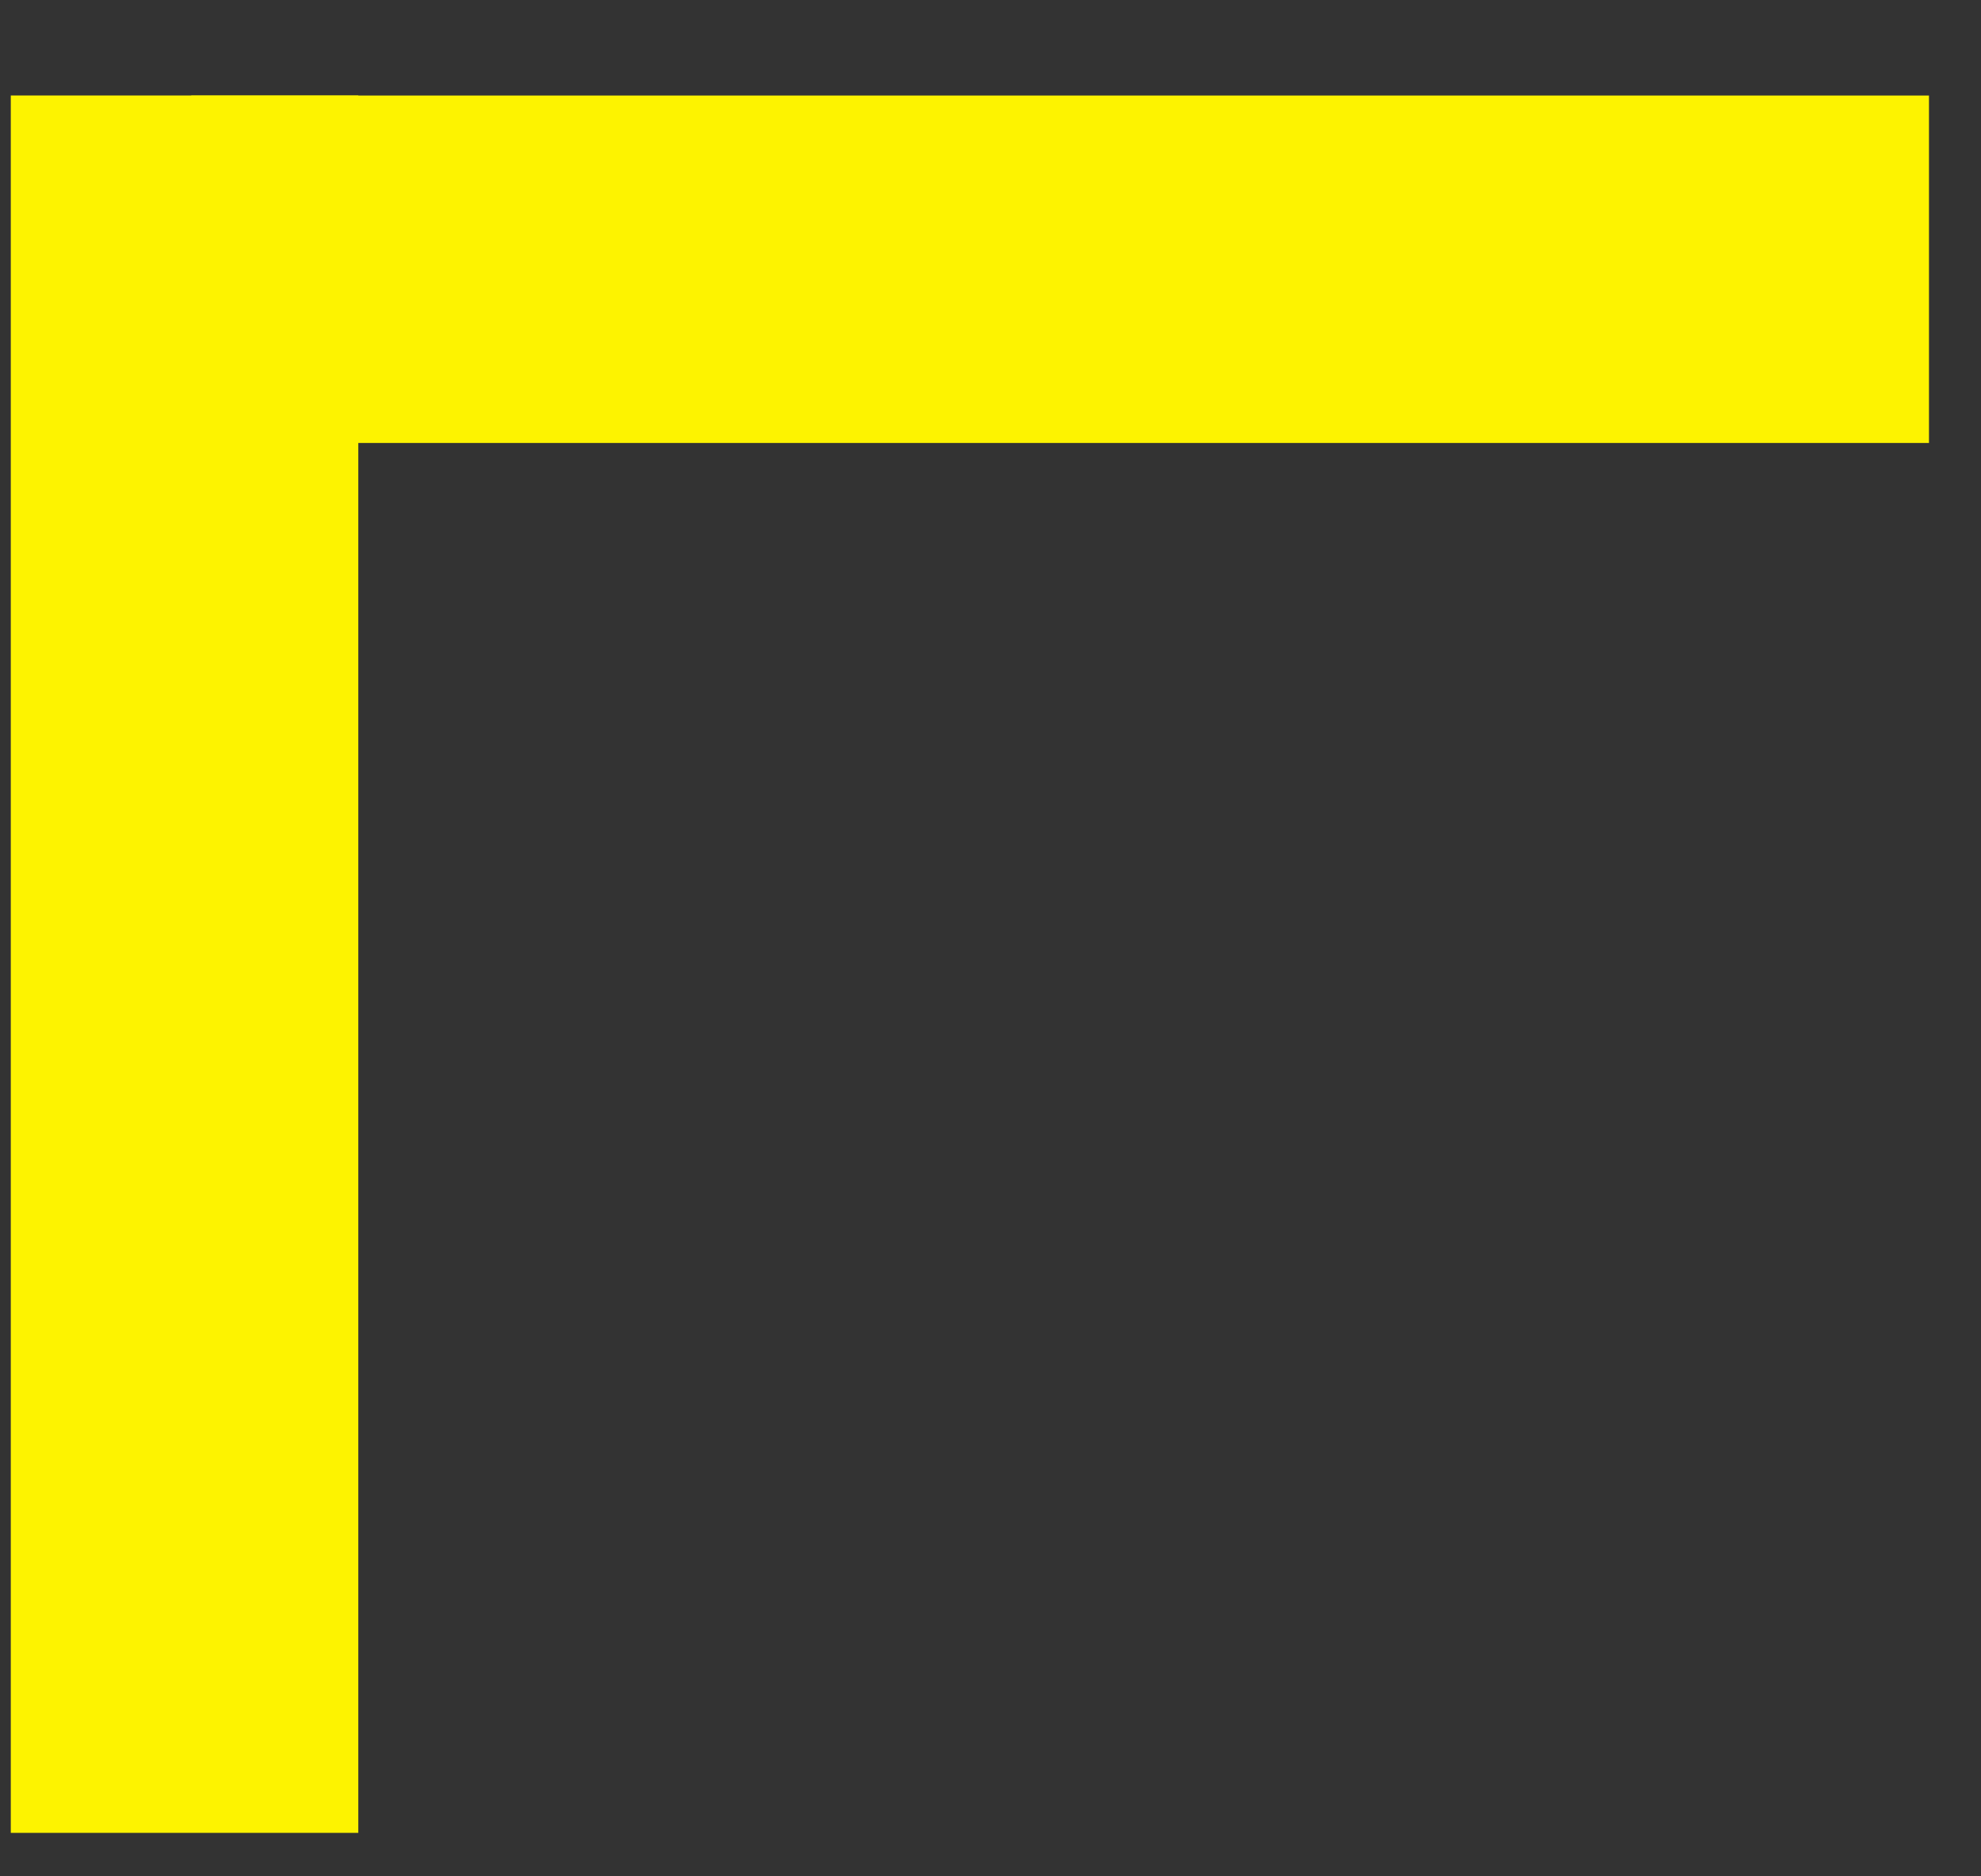
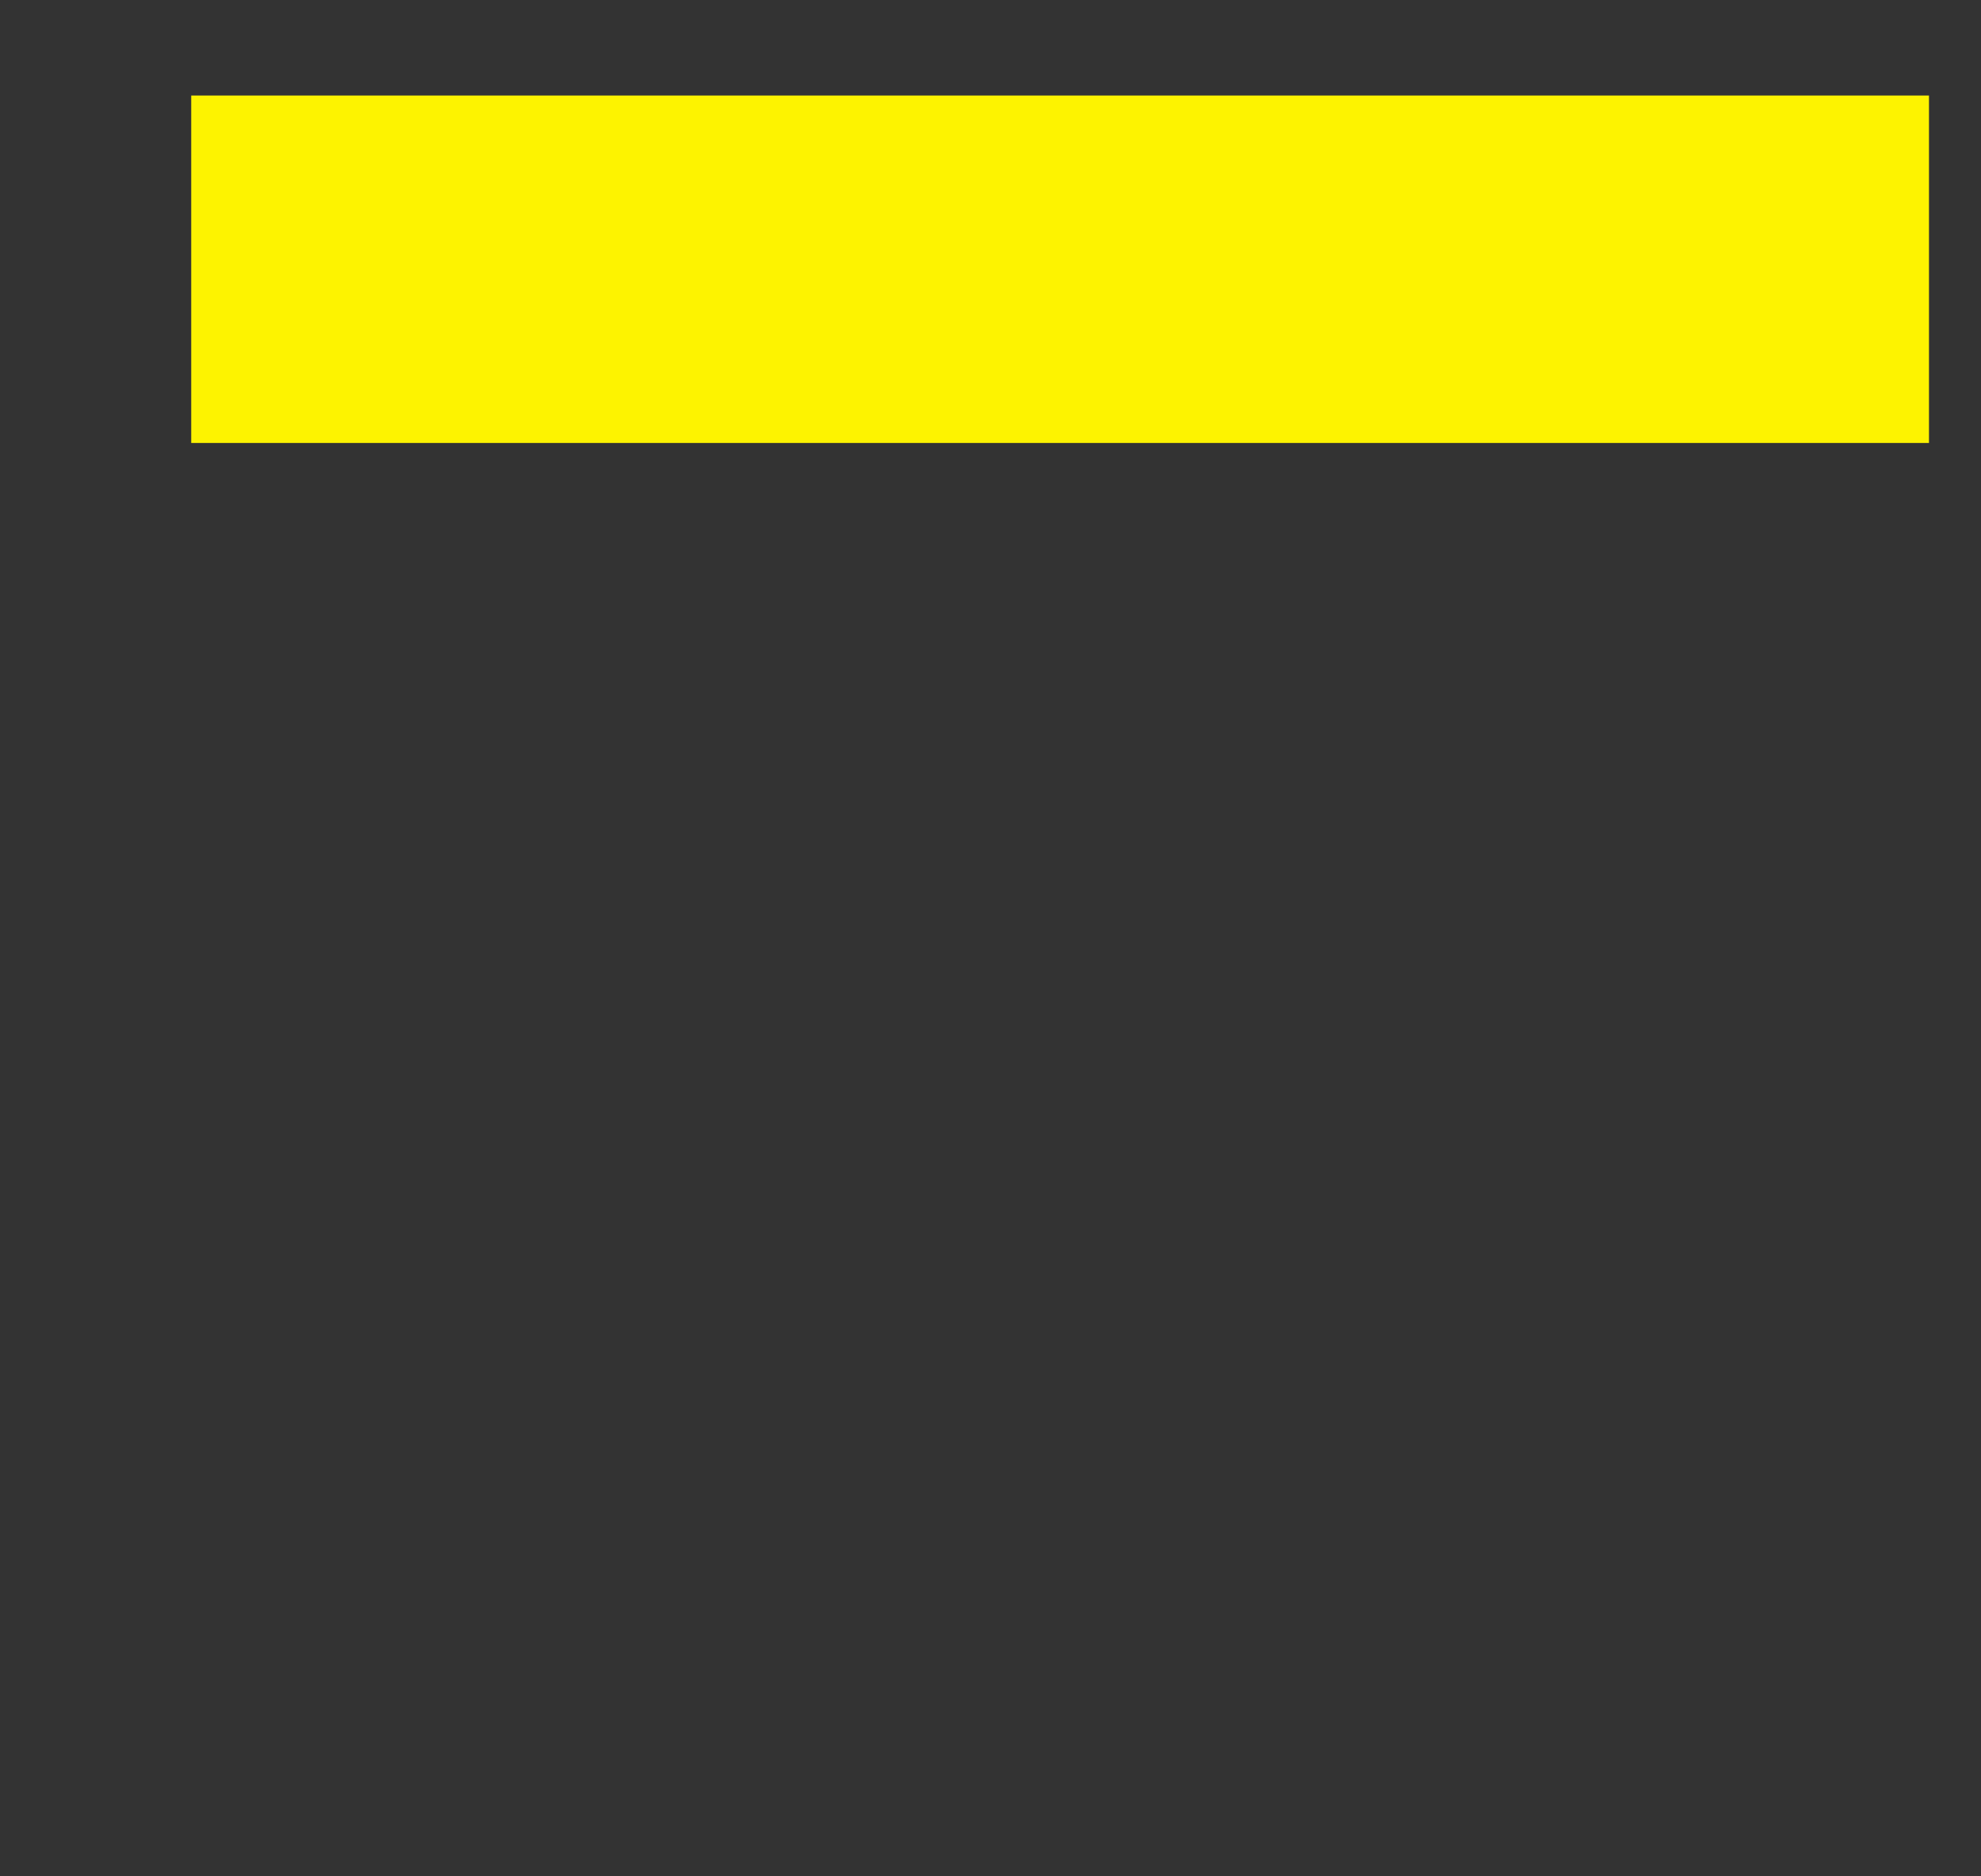
<svg xmlns="http://www.w3.org/2000/svg" width="19" height="18" viewBox="0 0 19 18" fill="none">
  <rect x="0" y="0" width="19" height="18" fill="#333333" stroke="none" />
-   <line x1="1.77" y1="17.583" x2="1.77" y2="0.916" stroke="#FDF300" stroke-width="3.333" />
  <line x1="18.501" y1="2.583" x2="1.834" y2="2.583" stroke="#FDF300" stroke-width="3.333" />
</svg>